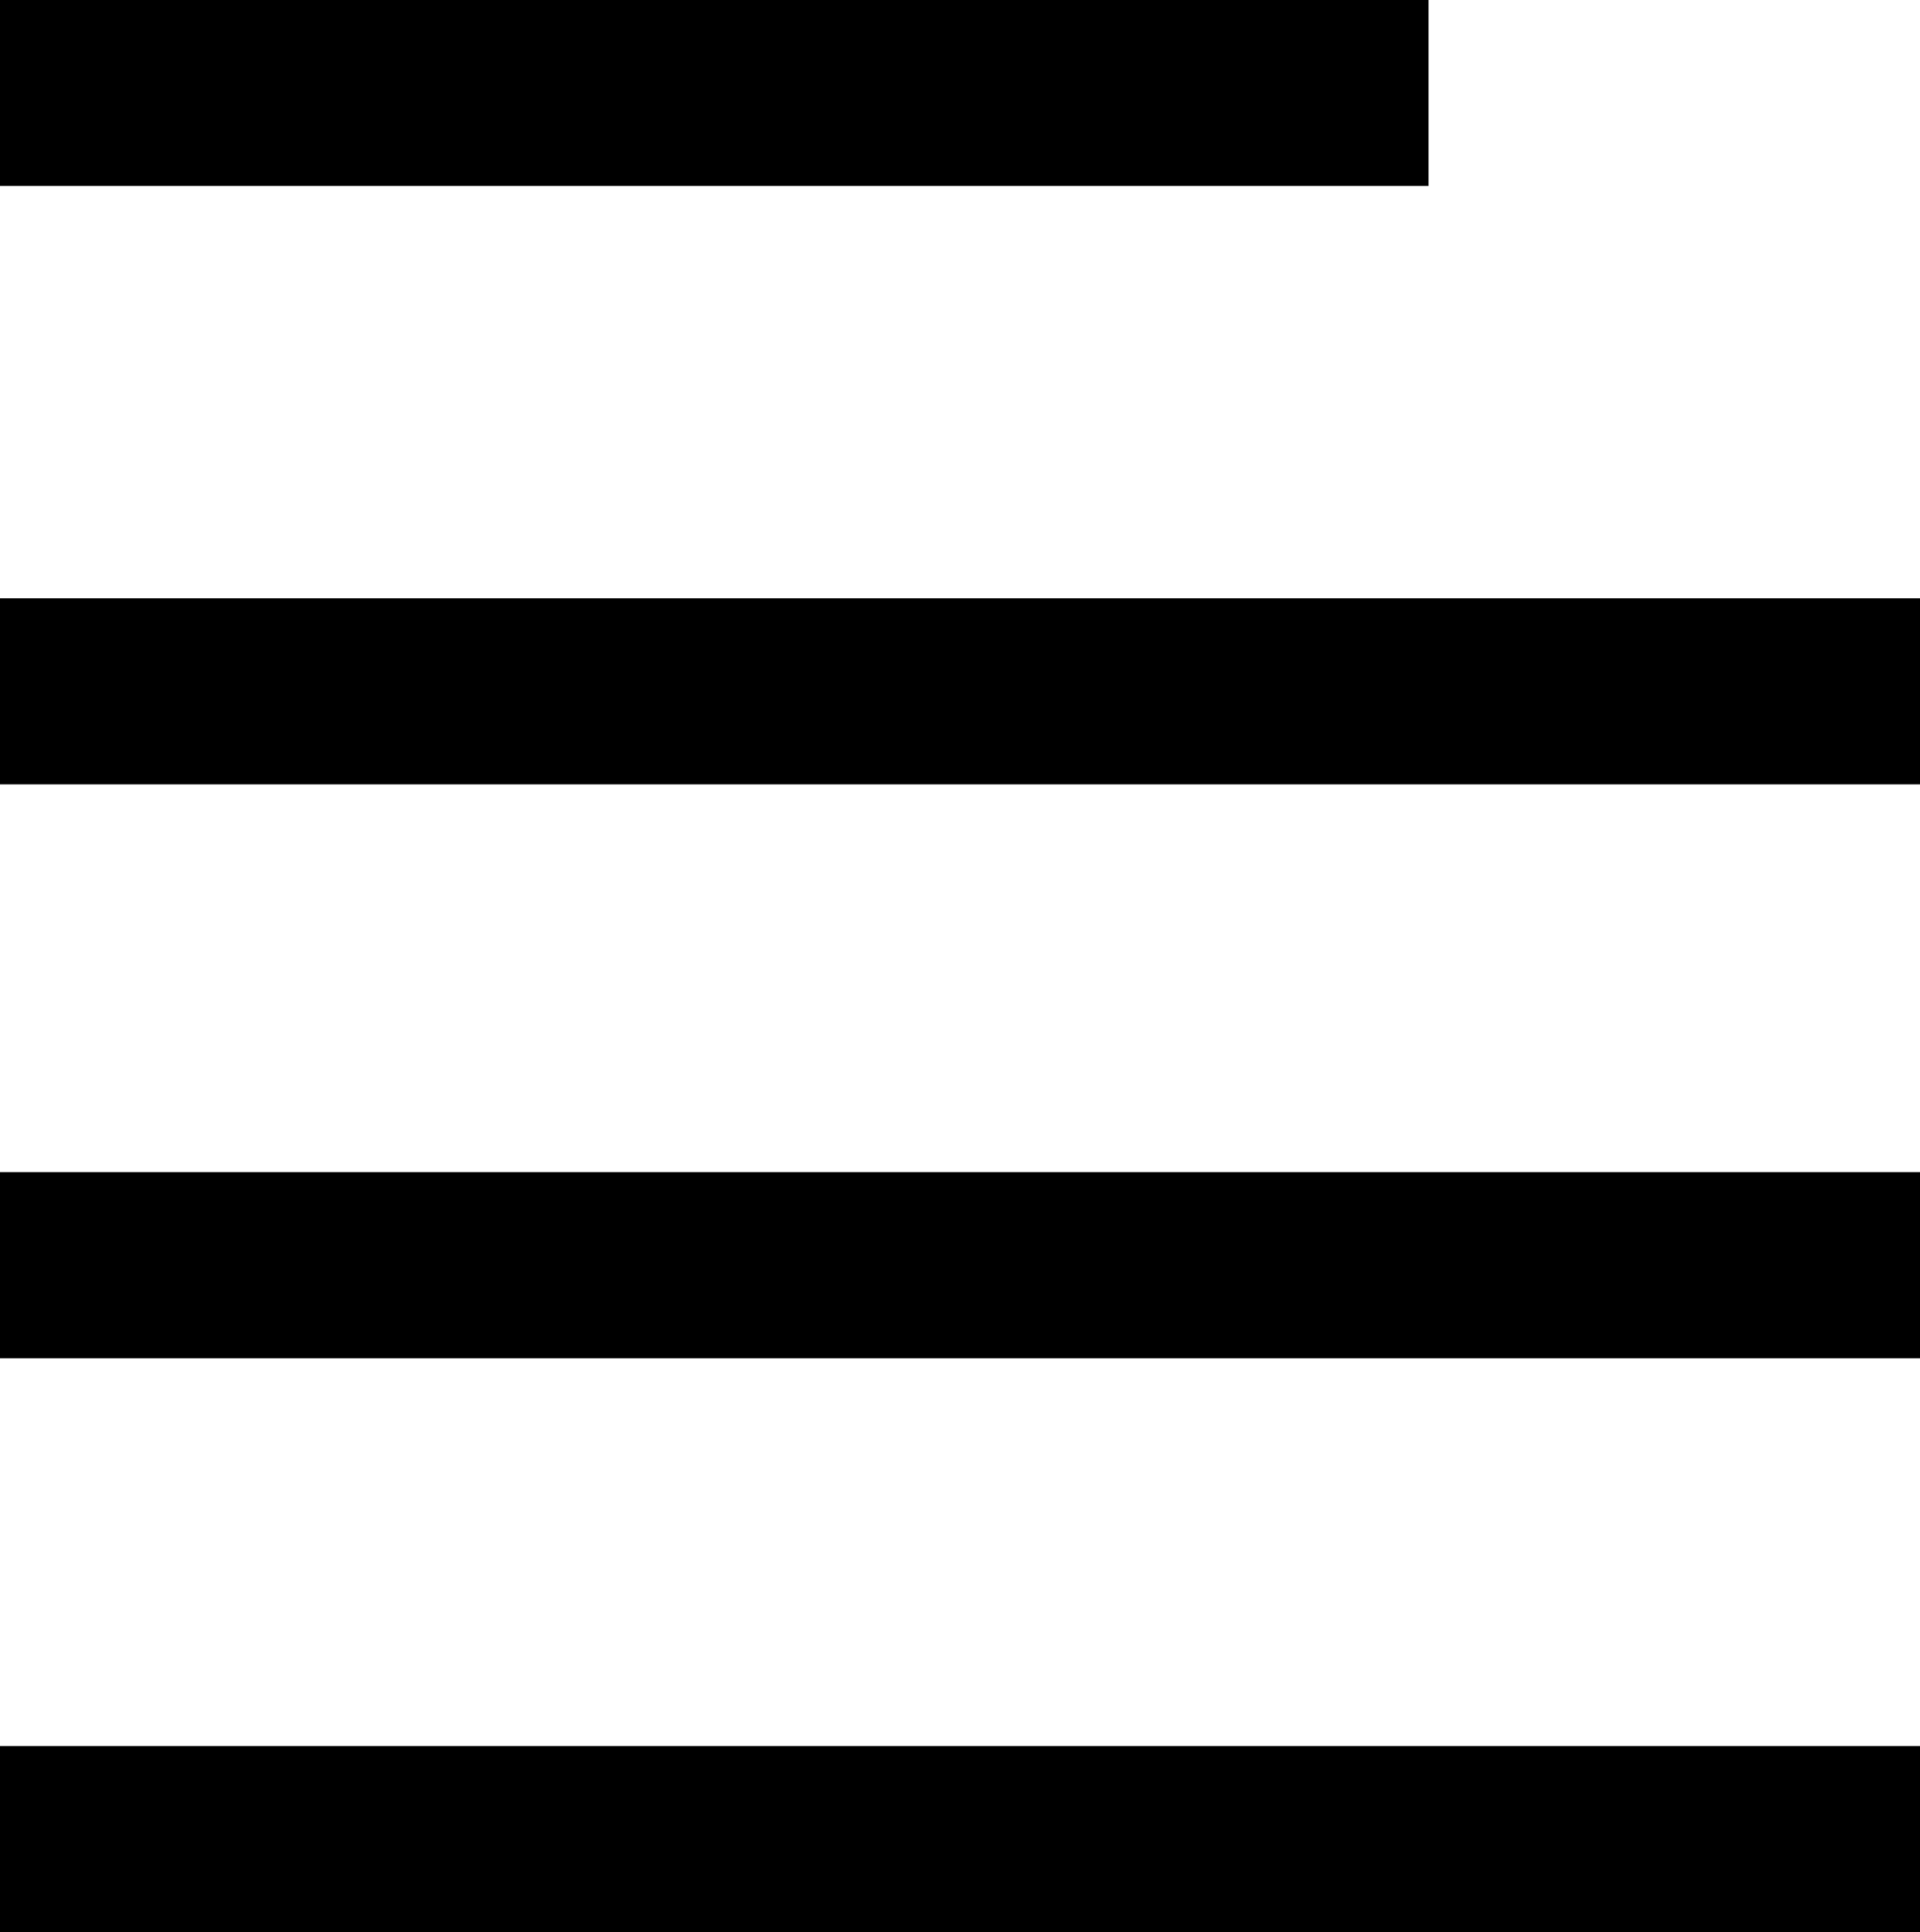
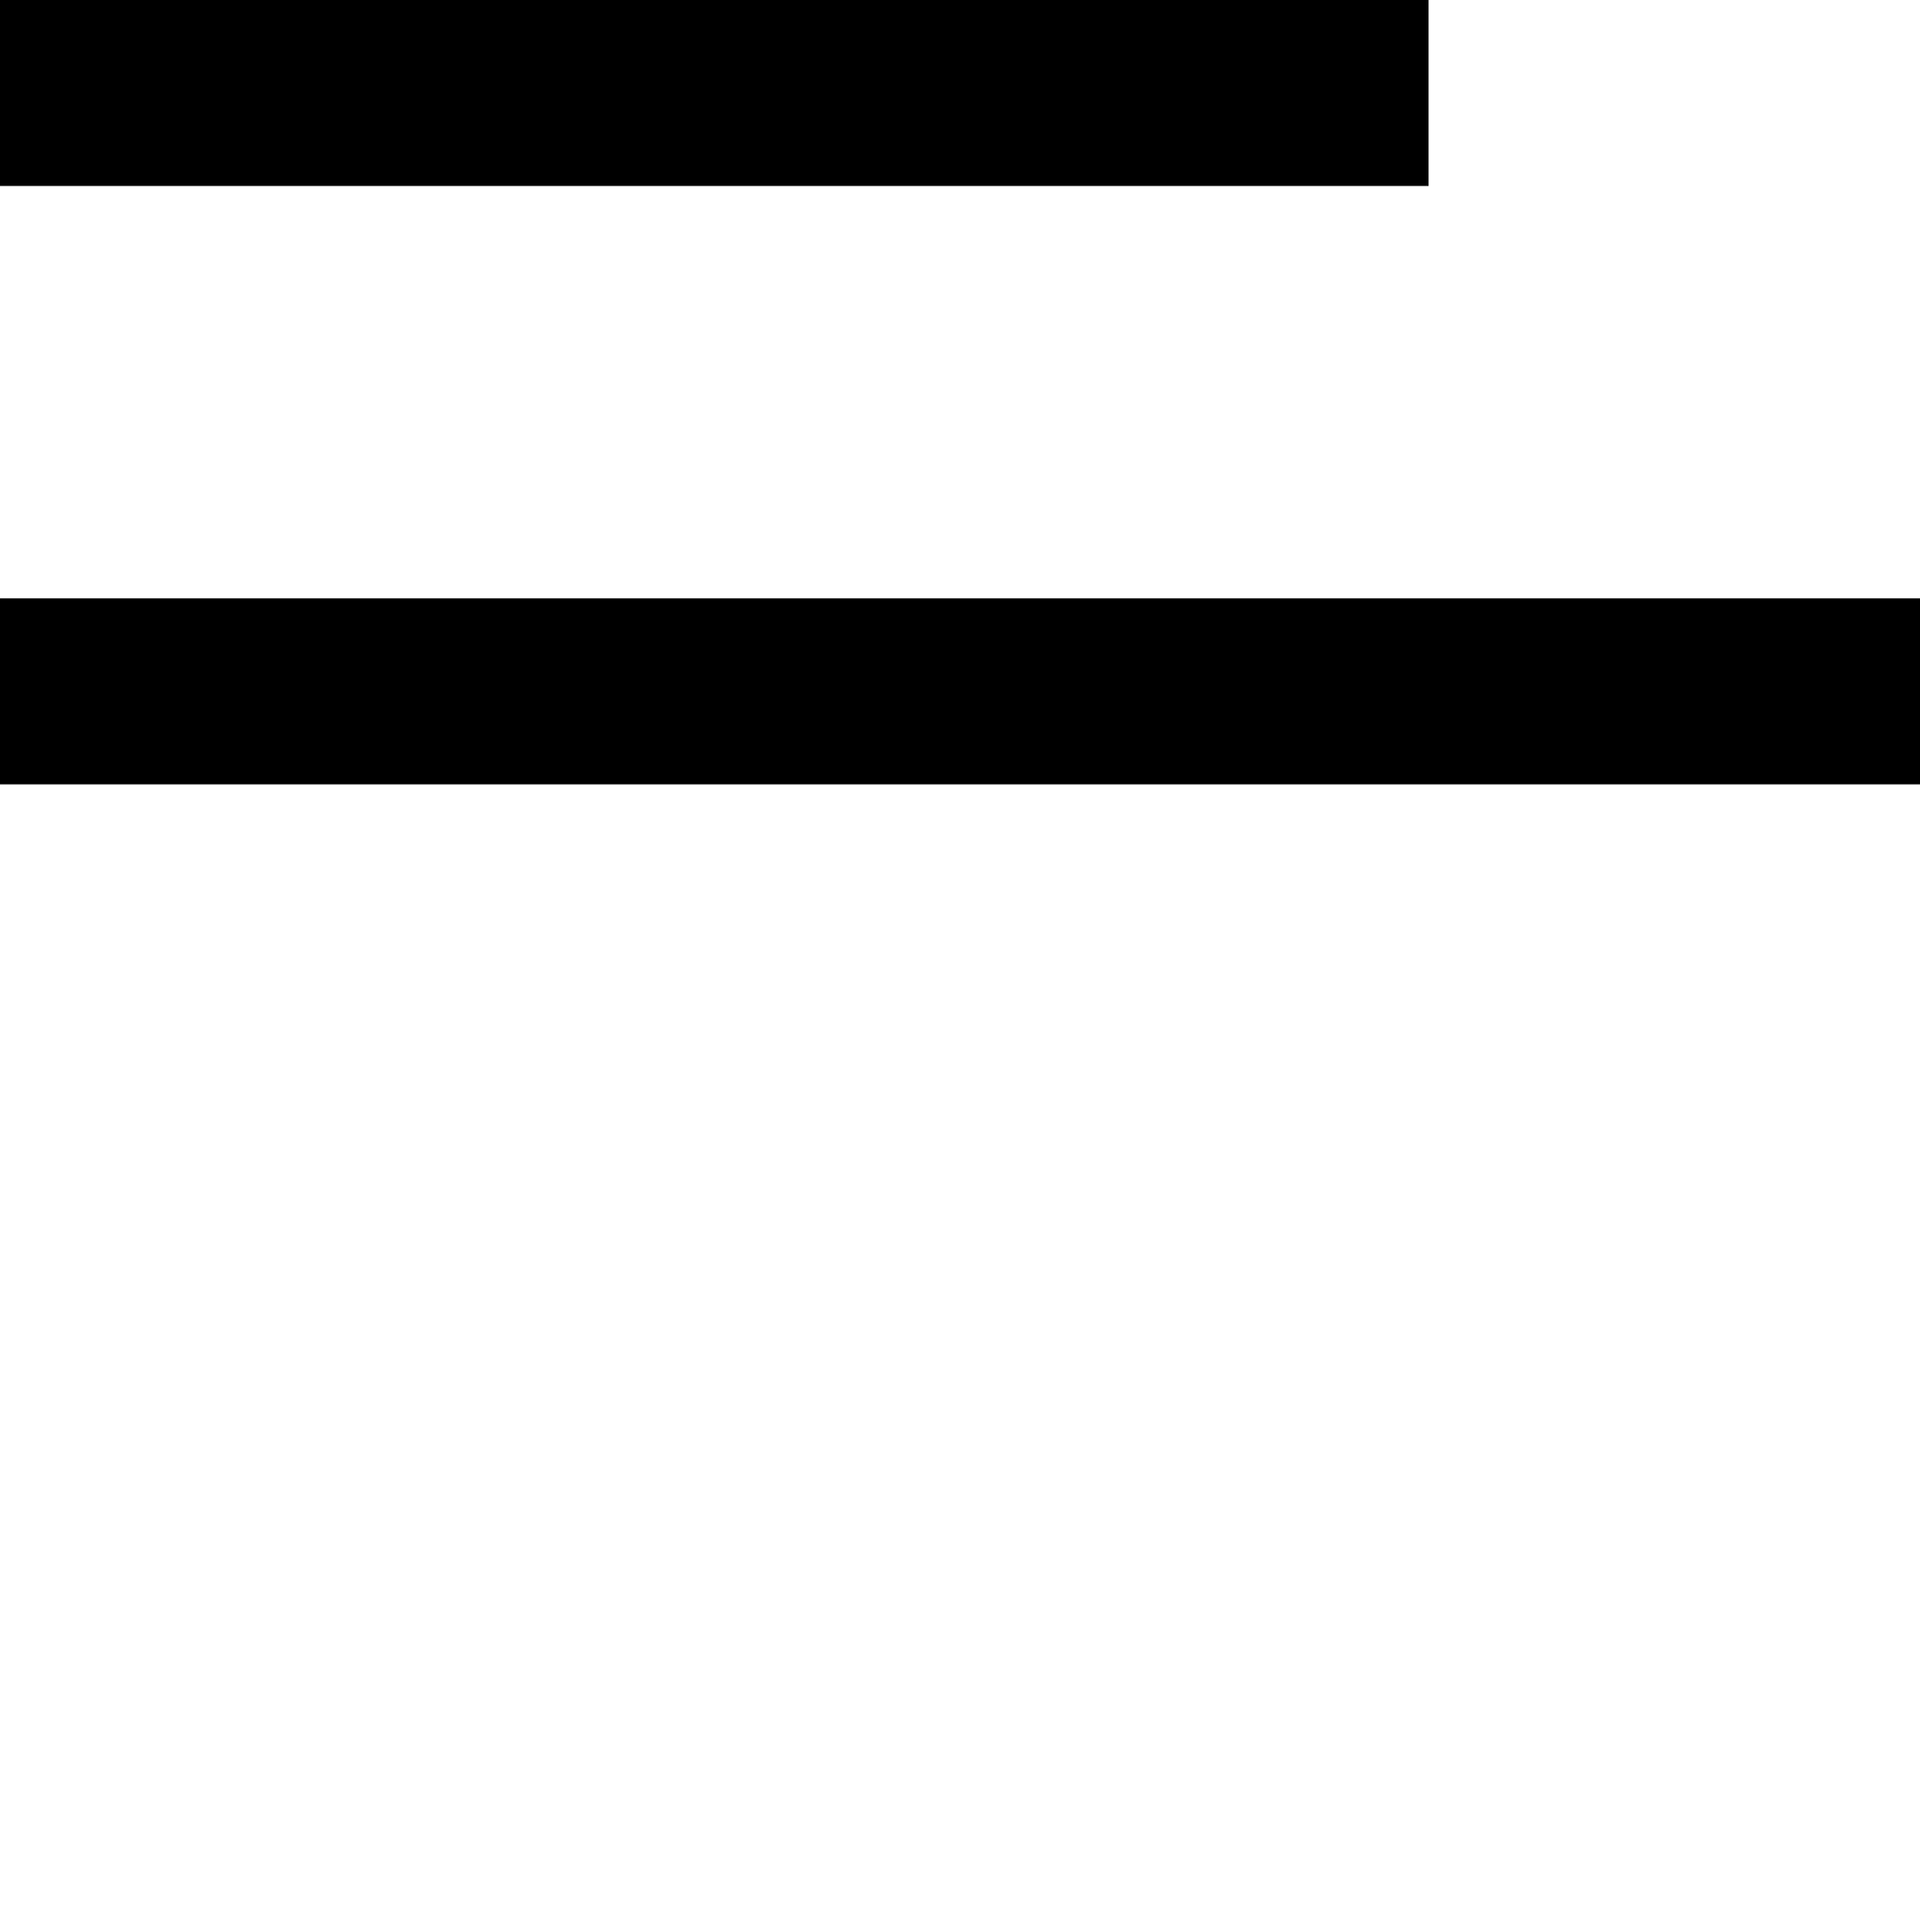
<svg xmlns="http://www.w3.org/2000/svg" id="Layer_2" data-name="Layer 2" viewBox="0 0 10.94 11.01">
  <g id="_DONE">
    <g id="Post_content" data-name="Post content">
      <rect y="3.41" width="10.94" height="1.06" />
-       <rect y="6.68" width="10.94" height="1.06" />
-       <rect y="9.95" width="10.94" height="1.06" />
      <rect width="8.14" height="1.06" />
    </g>
  </g>
</svg>